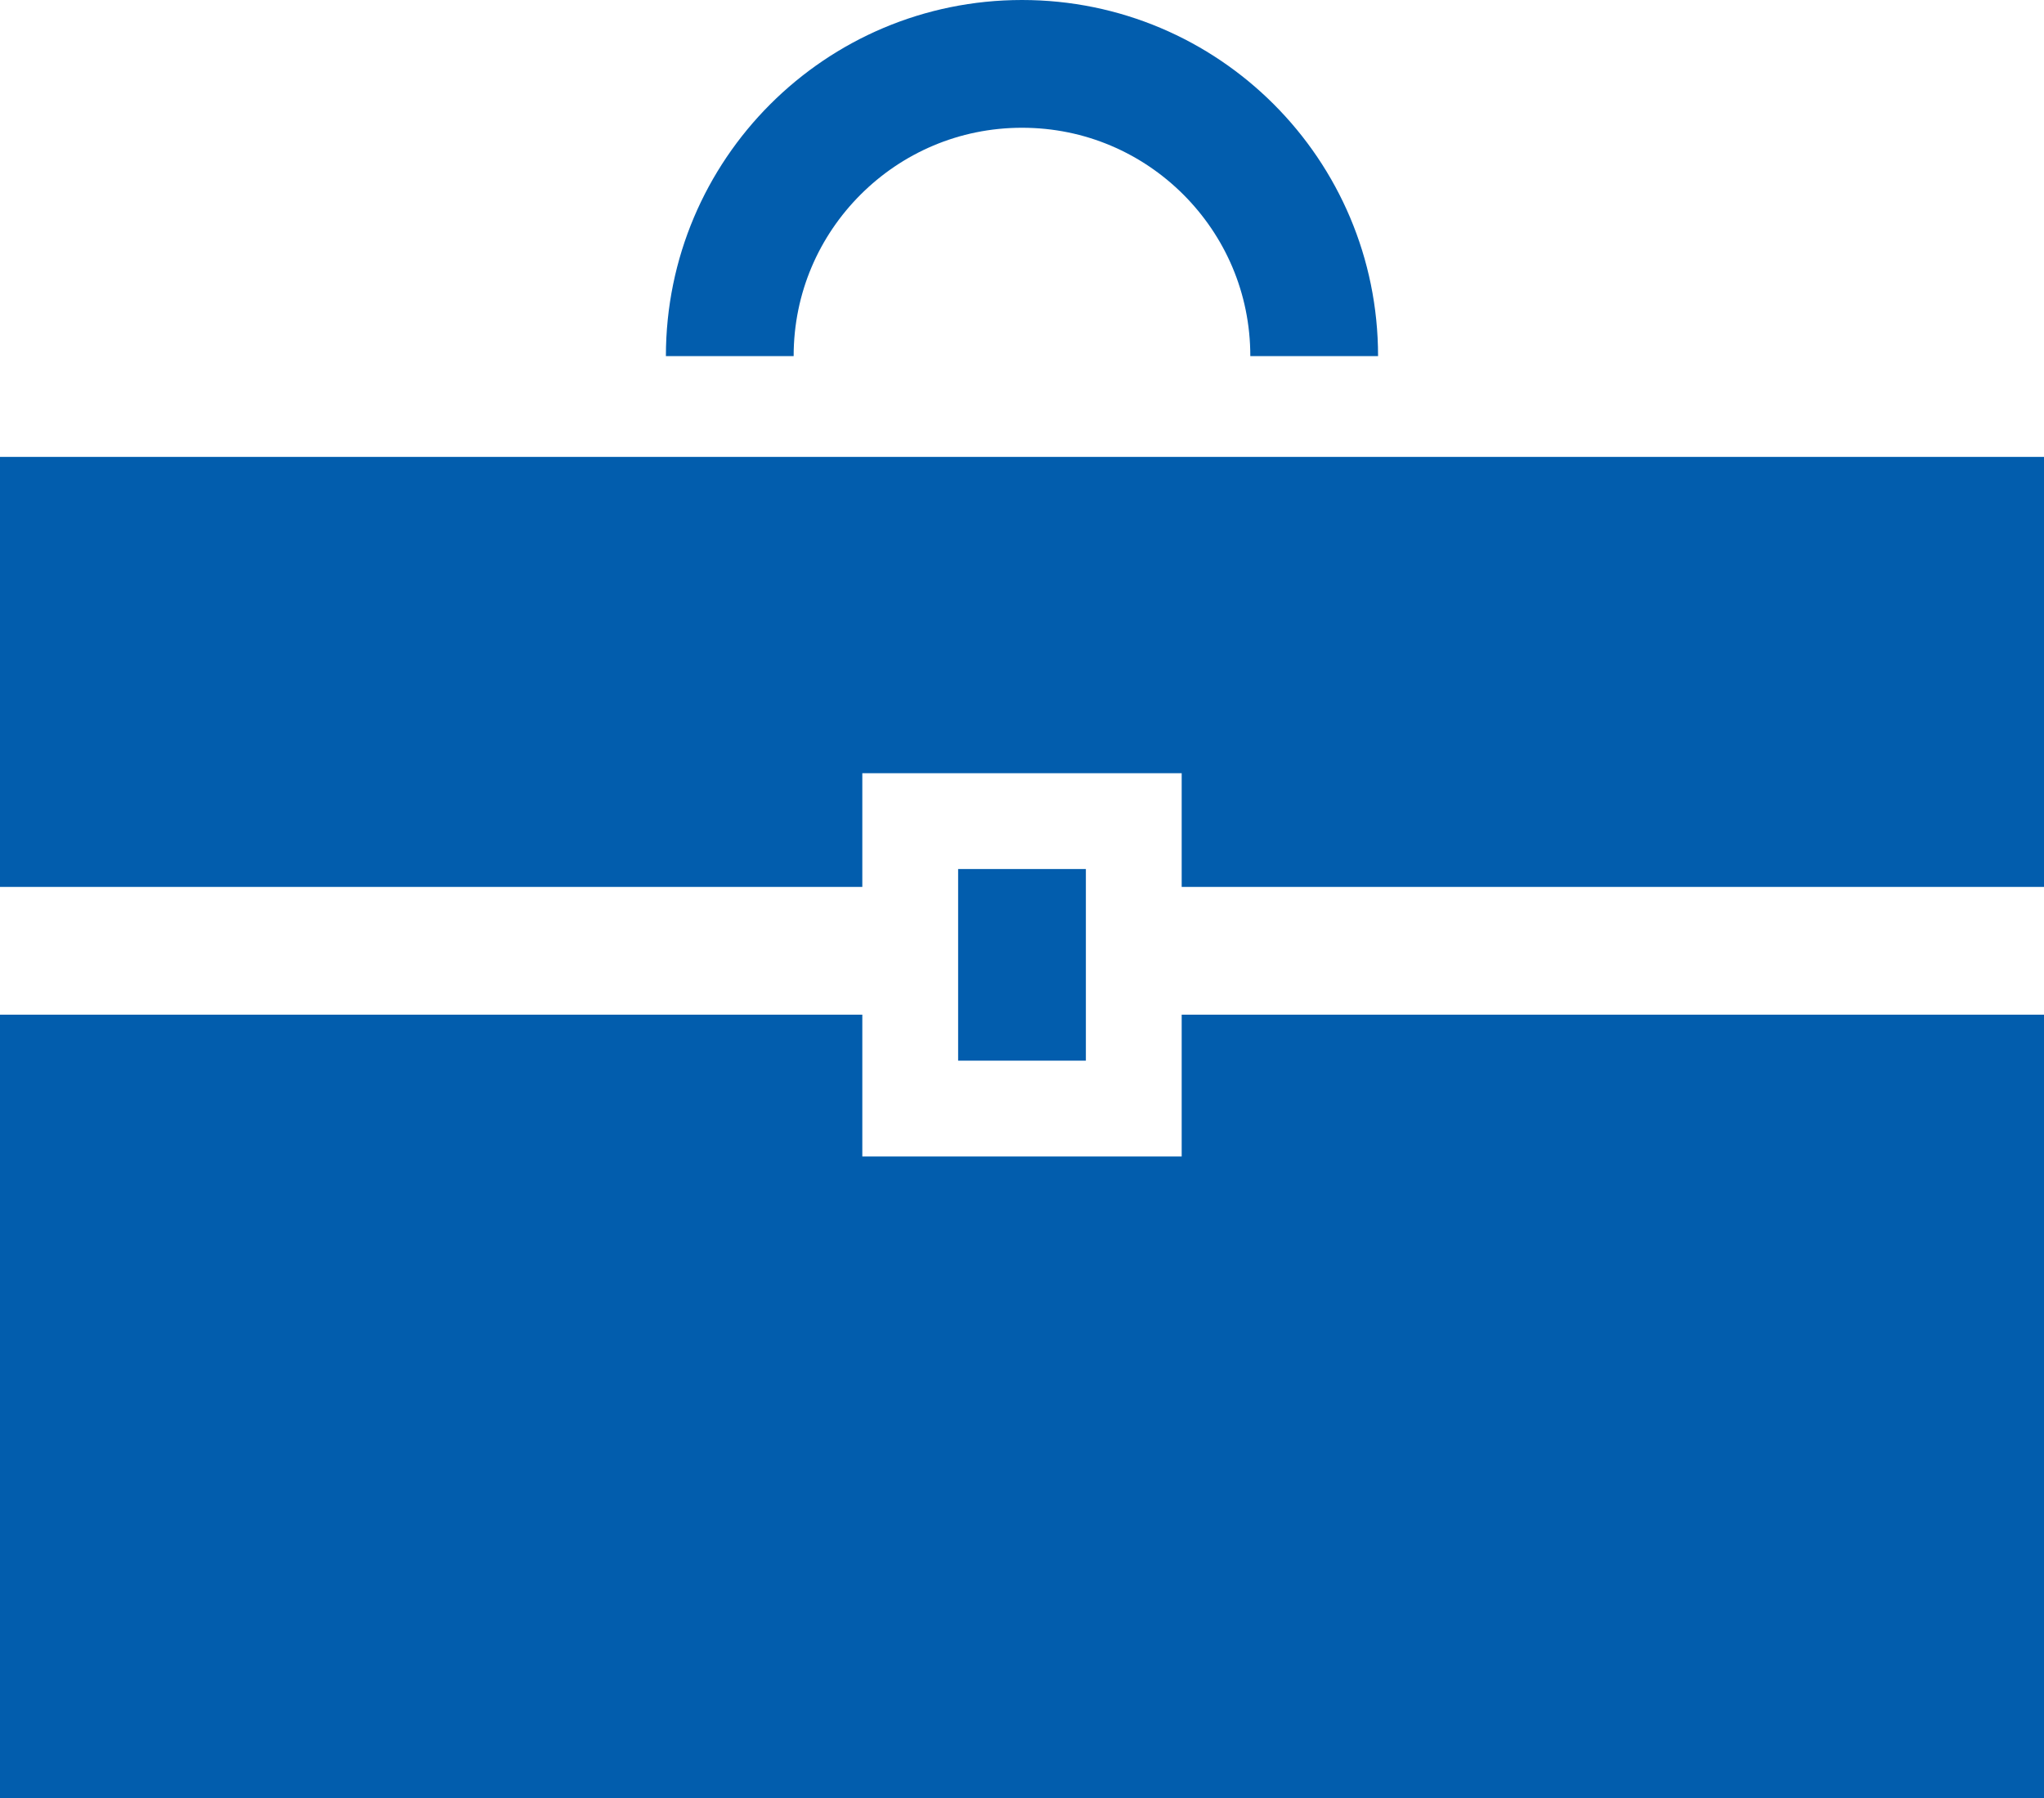
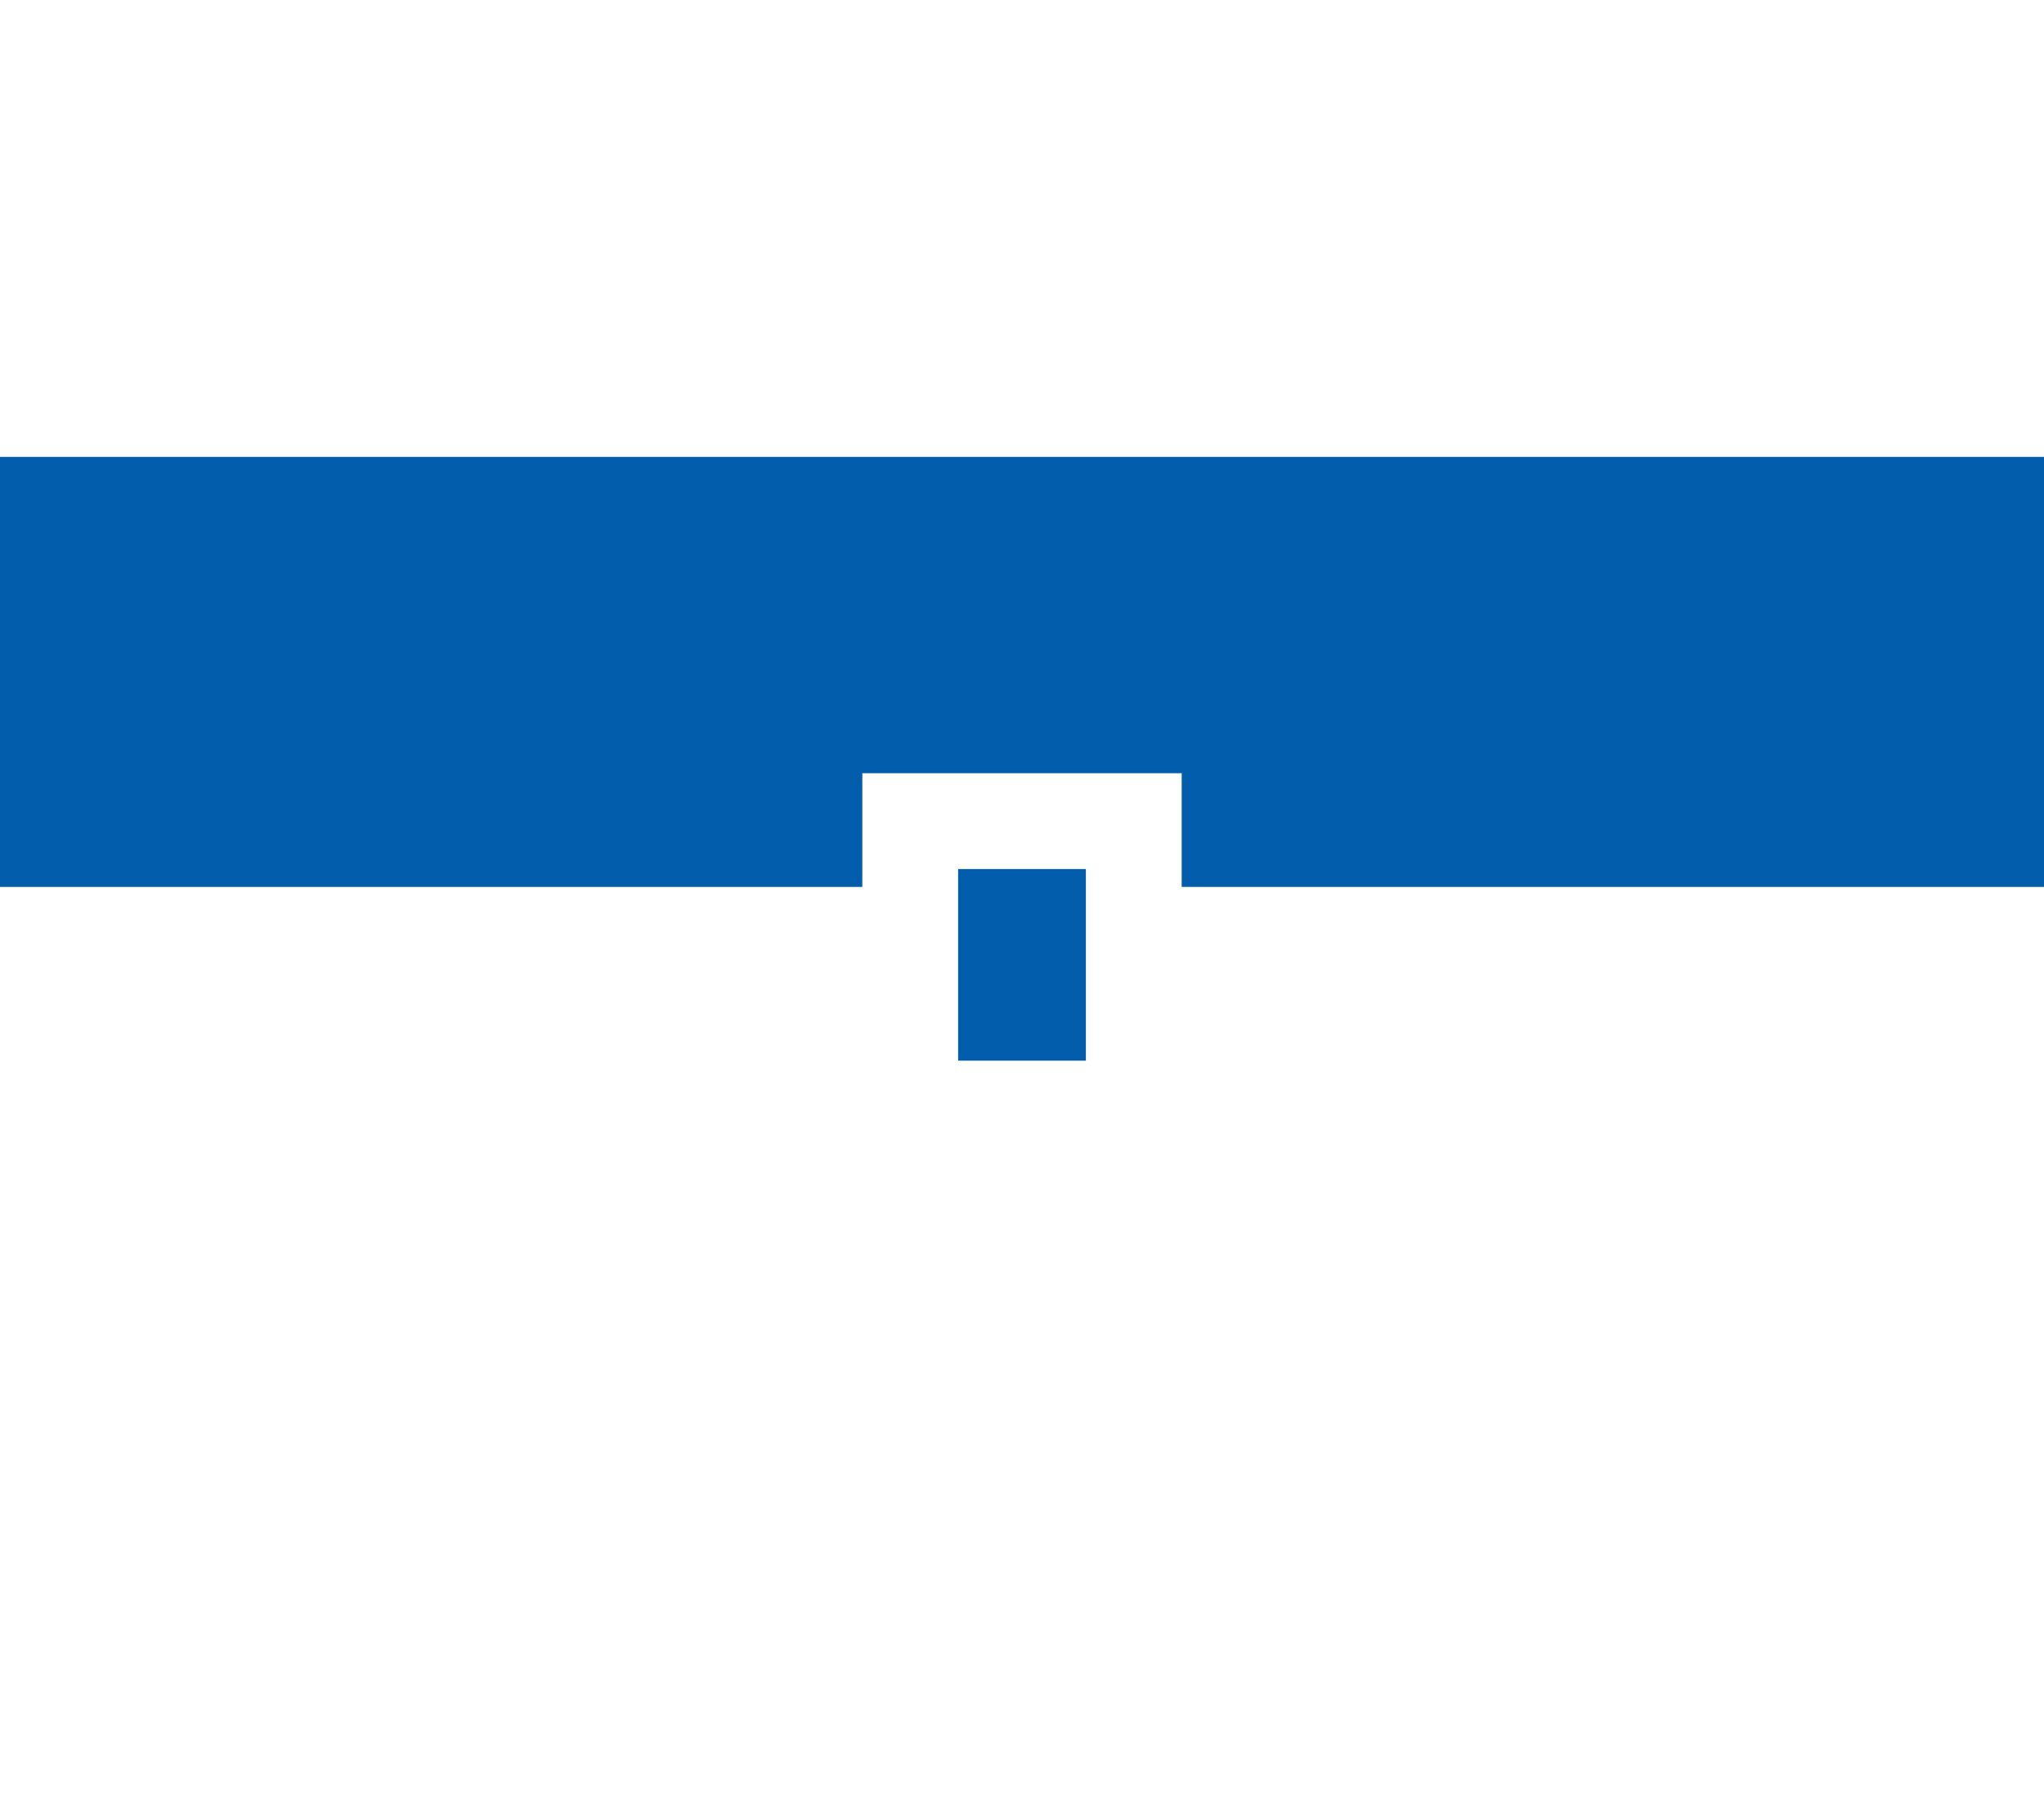
<svg xmlns="http://www.w3.org/2000/svg" id="_レイヤー_2" data-name="レイヤー 2" viewBox="0 0 512 450.44">
  <defs>
    <style>
      .cls-1 {
        fill: #025dad;
        stroke-width: 0px;
      }
    </style>
  </defs>
  <g id="_2" data-name="2">
    <g>
-       <path class="cls-1" d="M215.56,48.75c10.4-10.38,24.6-16.74,40.44-16.75,15.84,0,30.04,6.37,40.44,16.75,10.38,10.4,16.75,24.59,16.75,40.45h32C345.19,39.92,305.27,0,256,0c-49.27,0-89.19,39.92-89.2,89.2h32c0-15.86,6.38-30.06,16.76-40.45Z" />
-       <polygon class="cls-1" points="296 289.67 216 289.67 216 254.15 0 254.15 0 450.44 512 450.44 512 254.15 296 254.15 296 289.67" />
      <polygon class="cls-1" points="0 114.44 0 222.15 216 222.15 216 193.67 296 193.67 296 222.15 512 222.15 512 114.44 0 114.44" />
      <rect class="cls-1" x="240" y="217.67" width="32" height="48" />
    </g>
  </g>
</svg>